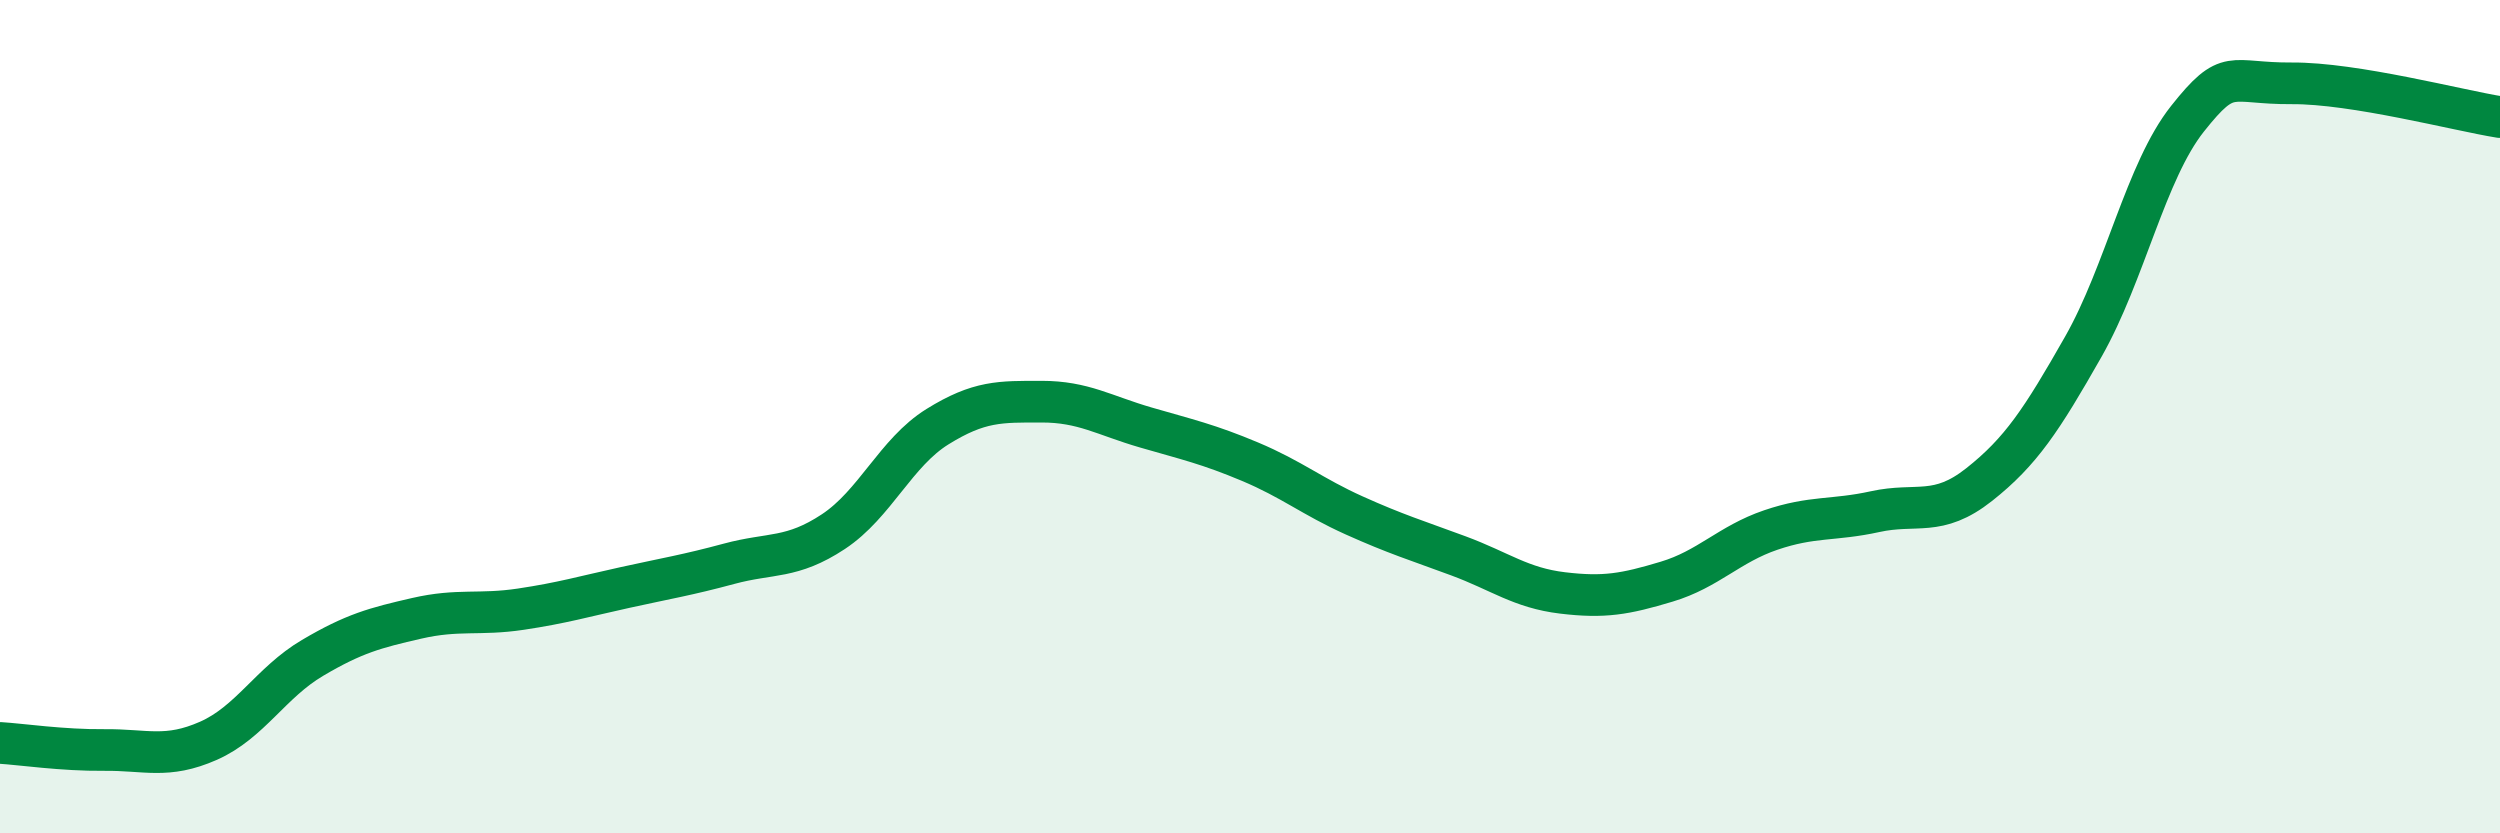
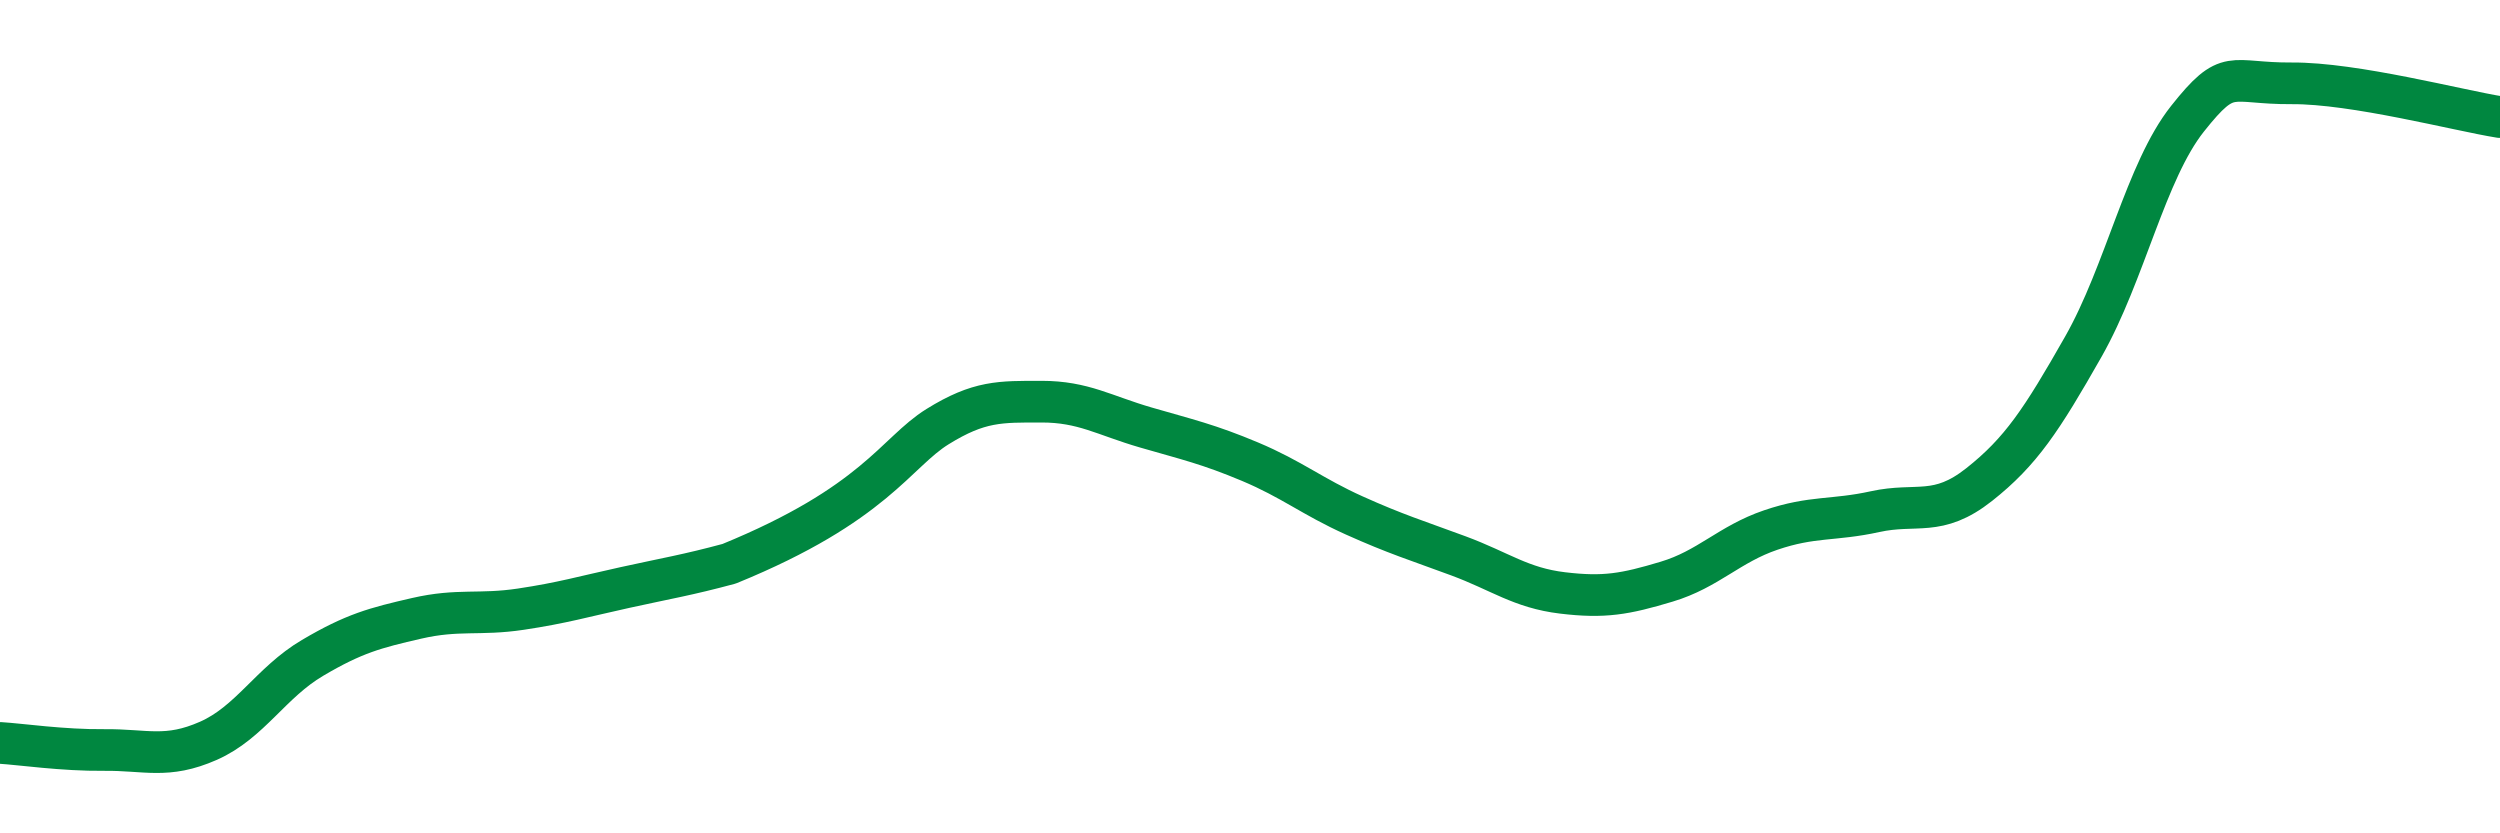
<svg xmlns="http://www.w3.org/2000/svg" width="60" height="20" viewBox="0 0 60 20">
-   <path d="M 0,17.83 C 0.5,17.86 1.5,18.01 2.5,18 C 3.5,17.99 4,18.22 5,17.78 C 6,17.34 6.5,16.38 7.5,15.79 C 8.5,15.2 9,15.07 10,14.84 C 11,14.61 11.5,14.77 12.5,14.62 C 13.5,14.47 14,14.32 15,14.1 C 16,13.88 16.5,13.8 17.5,13.53 C 18.5,13.26 19,13.42 20,12.76 C 21,12.1 21.5,10.86 22.5,10.24 C 23.5,9.62 24,9.64 25,9.64 C 26,9.64 26.5,9.97 27.5,10.26 C 28.5,10.55 29,10.66 30,11.08 C 31,11.5 31.5,11.92 32.5,12.37 C 33.5,12.82 34,12.97 35,13.34 C 36,13.71 36.5,14.11 37.5,14.23 C 38.5,14.35 39,14.26 40,13.96 C 41,13.66 41.5,13.06 42.5,12.72 C 43.5,12.38 44,12.5 45,12.28 C 46,12.06 46.5,12.42 47.5,11.63 C 48.5,10.84 49,10.08 50,8.32 C 51,6.56 51.5,4.11 52.5,2.85 C 53.5,1.59 53.5,2.01 55,2 C 56.5,1.99 59,2.65 60,2.81L60 20L0 20Z" fill="#008740" opacity="0.1" stroke-linecap="round" stroke-linejoin="round" />
-   <path d="M 0,17.83 C 0.5,17.86 1.5,18.01 2.5,18 C 3.5,17.99 4,18.22 5,17.78 C 6,17.34 6.5,16.38 7.5,15.79 C 8.5,15.2 9,15.07 10,14.84 C 11,14.61 11.5,14.77 12.5,14.62 C 13.5,14.47 14,14.32 15,14.1 C 16,13.88 16.5,13.8 17.5,13.53 C 18.5,13.26 19,13.42 20,12.76 C 21,12.1 21.5,10.86 22.5,10.24 C 23.5,9.62 24,9.64 25,9.64 C 26,9.64 26.5,9.97 27.5,10.26 C 28.5,10.55 29,10.66 30,11.08 C 31,11.5 31.5,11.92 32.5,12.37 C 33.5,12.82 34,12.97 35,13.34 C 36,13.71 36.5,14.11 37.5,14.23 C 38.5,14.35 39,14.26 40,13.96 C 41,13.66 41.5,13.06 42.5,12.72 C 43.5,12.38 44,12.5 45,12.28 C 46,12.06 46.5,12.42 47.5,11.63 C 48.5,10.84 49,10.08 50,8.32 C 51,6.56 51.5,4.11 52.5,2.85 C 53.5,1.59 53.5,2.01 55,2 C 56.5,1.99 59,2.65 60,2.81" stroke="#008740" stroke-width="1" fill="none" stroke-linecap="round" stroke-linejoin="round" />
+   <path d="M 0,17.83 C 0.5,17.86 1.5,18.01 2.5,18 C 3.5,17.99 4,18.22 5,17.78 C 6,17.34 6.5,16.38 7.5,15.79 C 8.5,15.2 9,15.07 10,14.84 C 11,14.61 11.5,14.77 12.5,14.62 C 13.5,14.47 14,14.32 15,14.1 C 16,13.88 16.5,13.8 17.5,13.53 C 21,12.1 21.5,10.86 22.5,10.24 C 23.5,9.62 24,9.64 25,9.64 C 26,9.64 26.5,9.97 27.5,10.26 C 28.5,10.55 29,10.66 30,11.08 C 31,11.5 31.5,11.92 32.5,12.37 C 33.5,12.82 34,12.97 35,13.34 C 36,13.71 36.5,14.11 37.5,14.23 C 38.5,14.35 39,14.26 40,13.96 C 41,13.66 41.5,13.06 42.5,12.72 C 43.5,12.38 44,12.5 45,12.28 C 46,12.06 46.5,12.42 47.5,11.63 C 48.5,10.84 49,10.08 50,8.32 C 51,6.56 51.5,4.11 52.5,2.85 C 53.5,1.59 53.5,2.01 55,2 C 56.5,1.99 59,2.65 60,2.81" stroke="#008740" stroke-width="1" fill="none" stroke-linecap="round" stroke-linejoin="round" />
</svg>